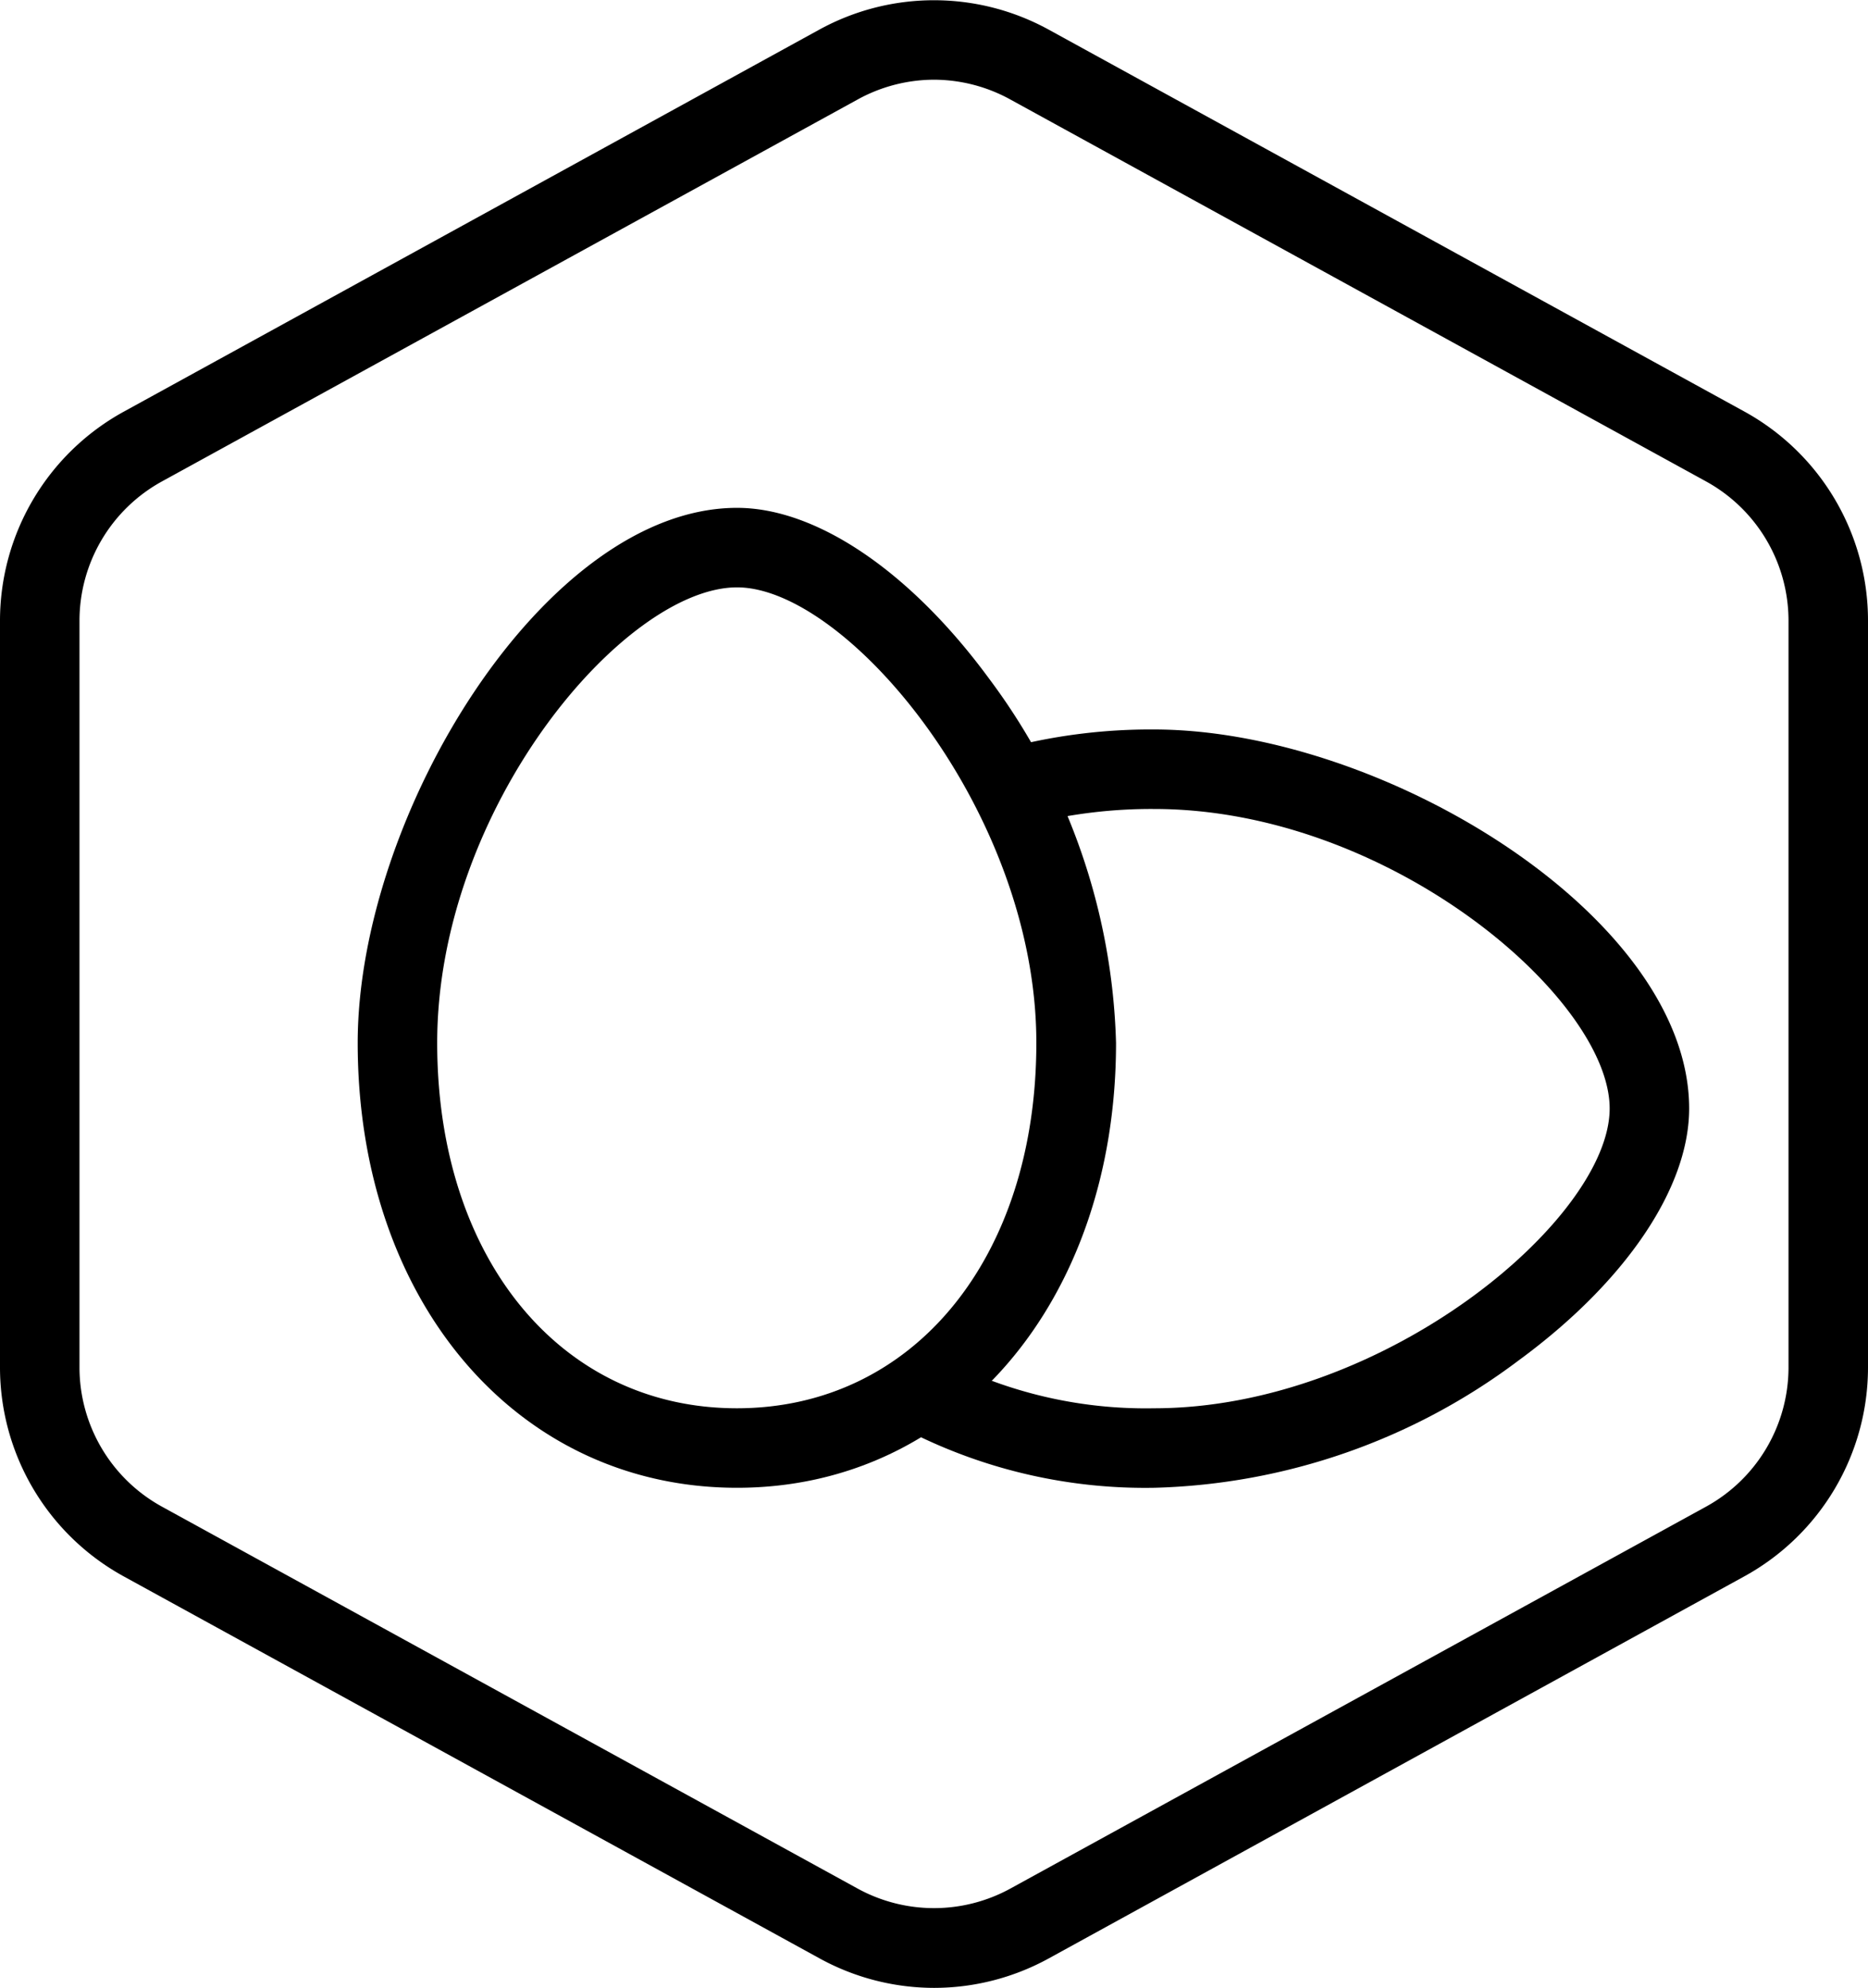
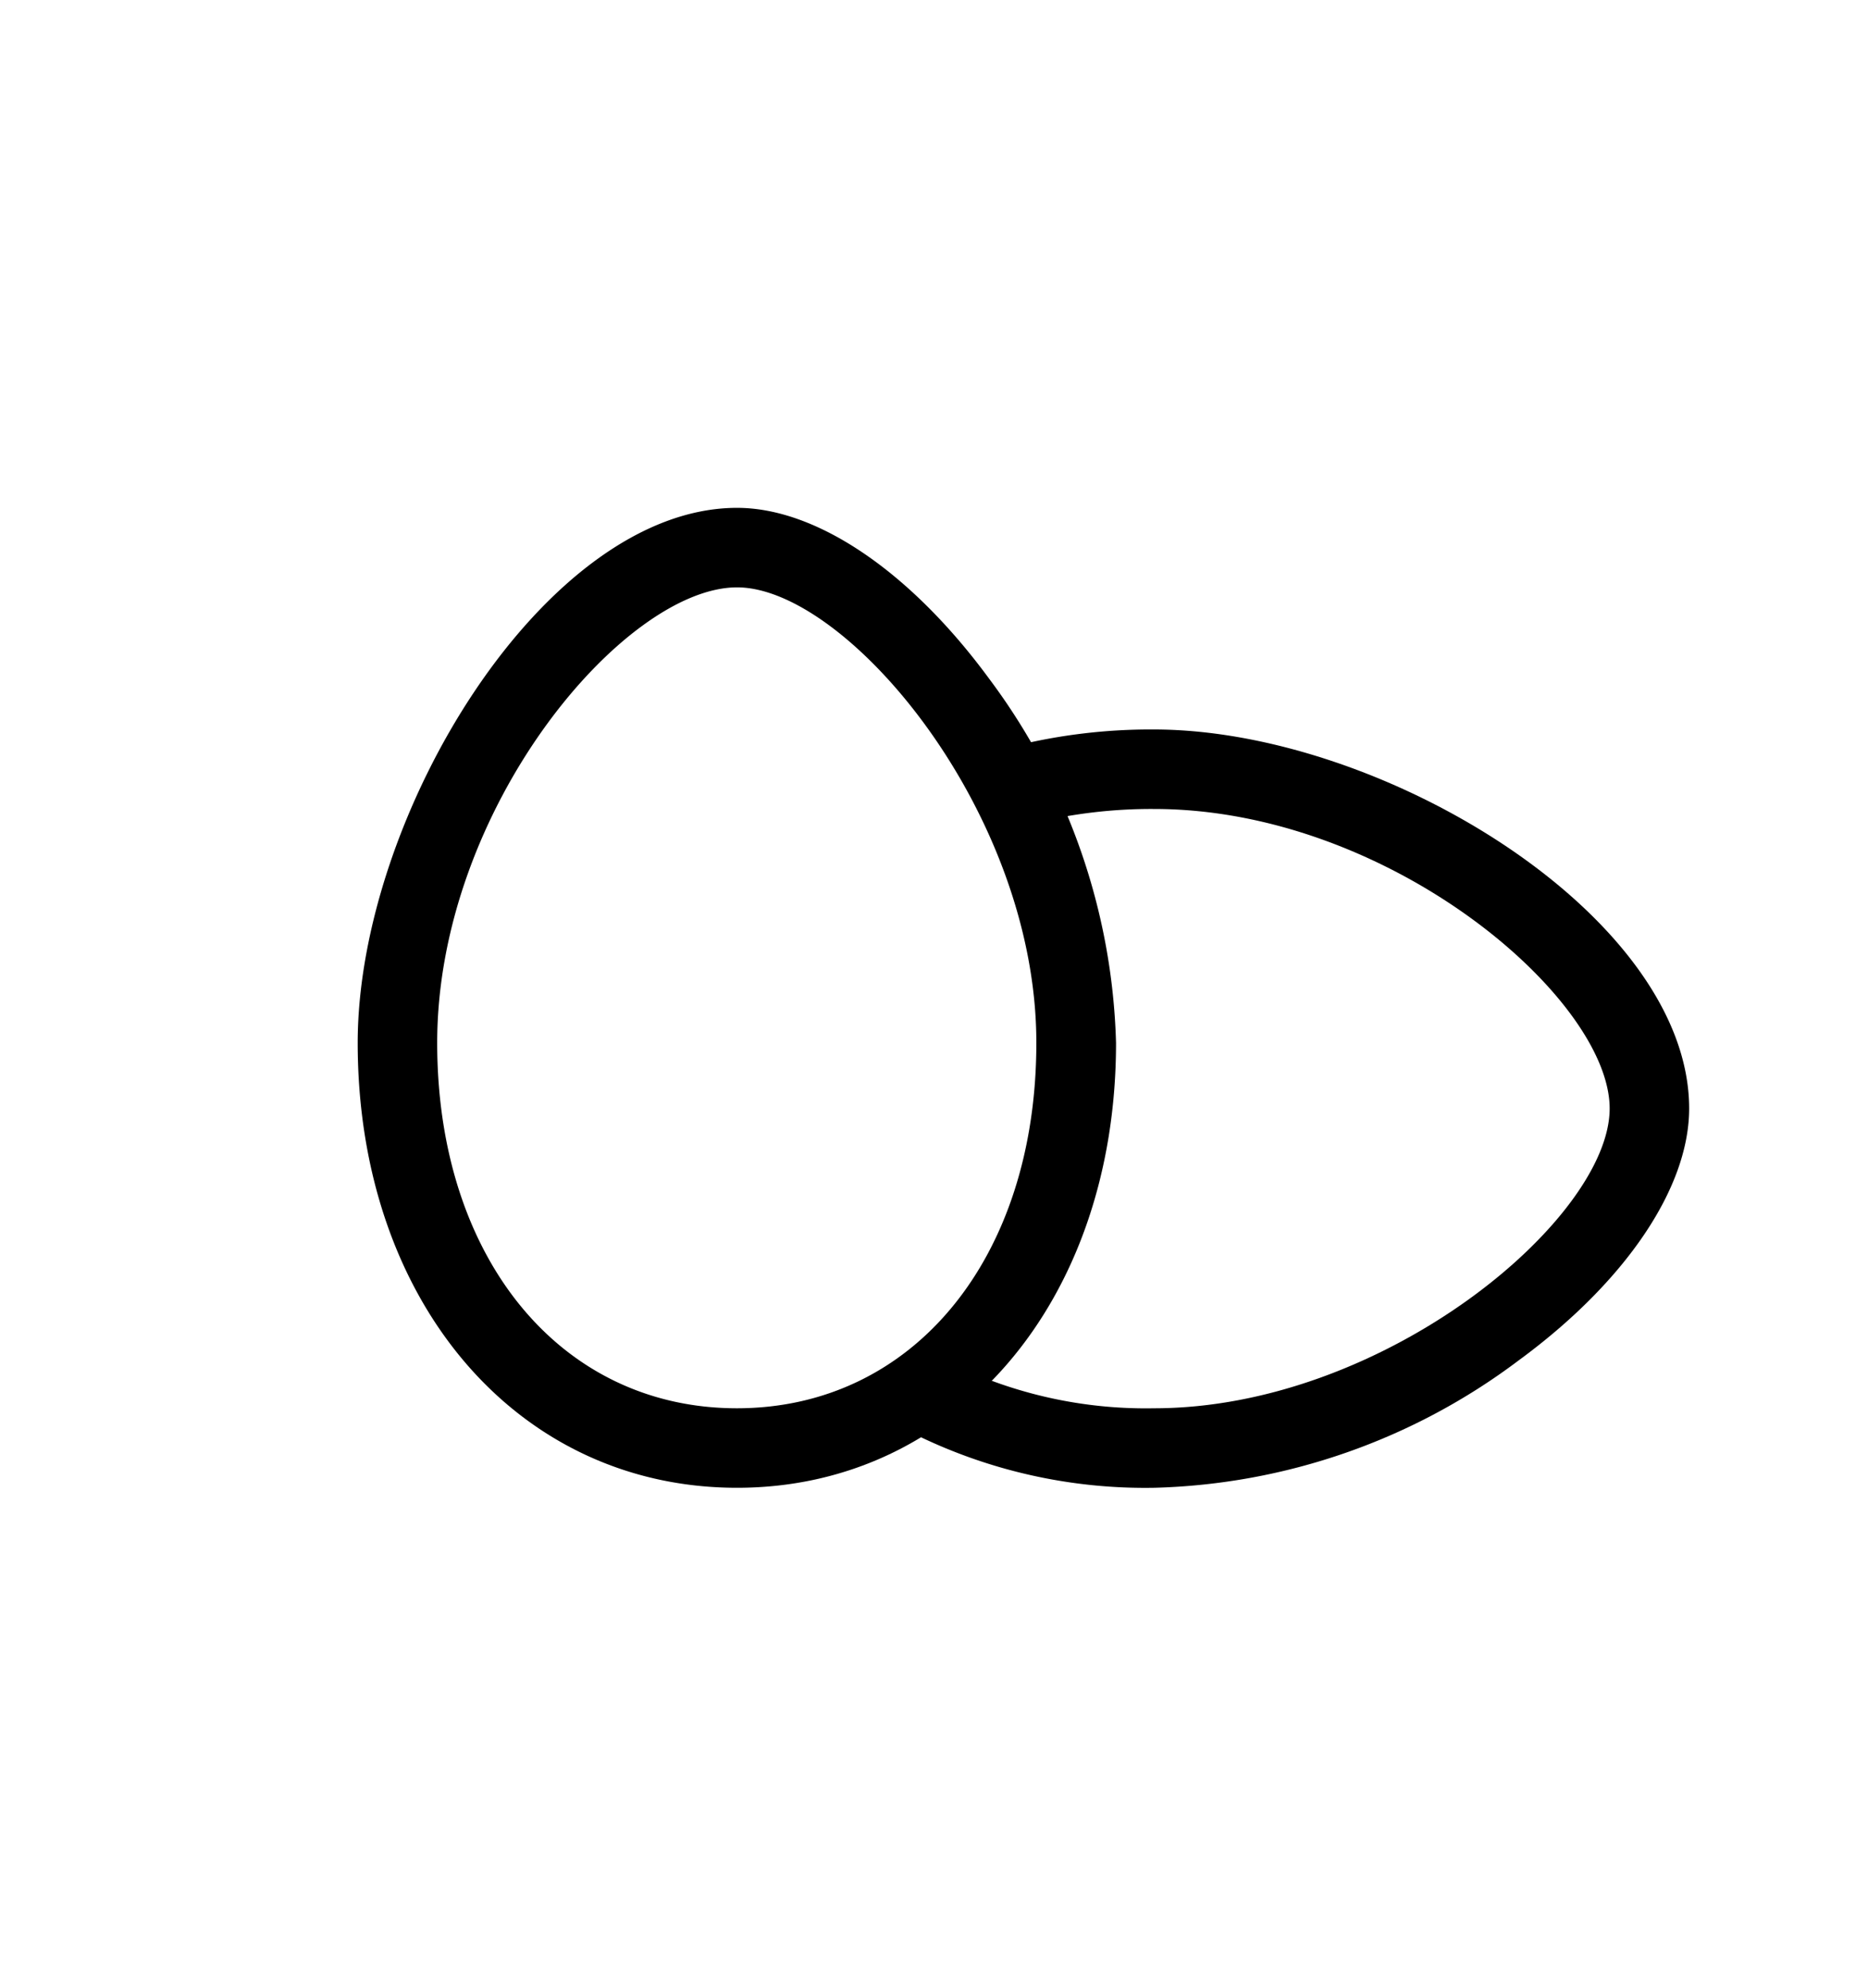
<svg xmlns="http://www.w3.org/2000/svg" id="EGG_-_Foodicons_Community" data-name="EGG - Foodicons Community" viewBox="0 0 94 100.02">
  <g id="Default">
-     <path d="M50,100a12,12,0,0,1-5.77-1.49L9.23,79.3A12,12,0,0,1,3,68.79V31.21A12,12,0,0,1,9.23,20.7l35-19.22a12,12,0,0,1,11.54,0l35,19.21A12,12,0,0,1,97,31.21V68.79A12,12,0,0,1,90.77,79.3l-35,19.22A12,12,0,0,1,50,100ZM50,4a8,8,0,0,0-3.85,1l-35,19.21a8,8,0,0,0-4.15,7V68.79a8,8,0,0,0,4.15,7L46.15,95a8,8,0,0,0,7.7,0l35-19.21a8,8,0,0,0,4.15-7V31.21a8,8,0,0,0-4.15-7L53.85,5A8,8,0,0,0,50,4Z" transform="translate(-3 0.01)" />
-   </g>
+     </g>
  <path d="M40.09,74.84C29,74.84,21,65.43,21,52.46,21,41,30.44,25.54,40.09,25.54c4,0,8.73,3.21,12.68,8.59a32,32,0,0,1,6.39,18.33C59.16,65.43,51.14,74.84,40.09,74.84Zm0-45.3C34.42,29.54,25,40.64,25,52.46c0,10.82,6.2,18.38,15.08,18.38s15.07-7.56,15.07-18.38C55.16,40.87,45.62,29.54,40.09,29.54Z" transform="translate(-3 0.01)" />
  <path d="M61.08,74.84a26.25,26.25,0,0,1-12-2.67l1.82-3.57a22.3,22.3,0,0,0,10.17,2.24C72.67,70.84,84,61.3,84,55.76S72.9,40.69,61.08,40.69a24.94,24.94,0,0,0-6.1.72l-1-3.87a28.5,28.5,0,0,1,7.08-.85C72.59,36.69,88,46.12,88,55.76c0,4-3.21,8.74-8.59,12.68A31.85,31.85,0,0,1,61.08,74.84Z" transform="translate(-3 0.01)" />
</svg>